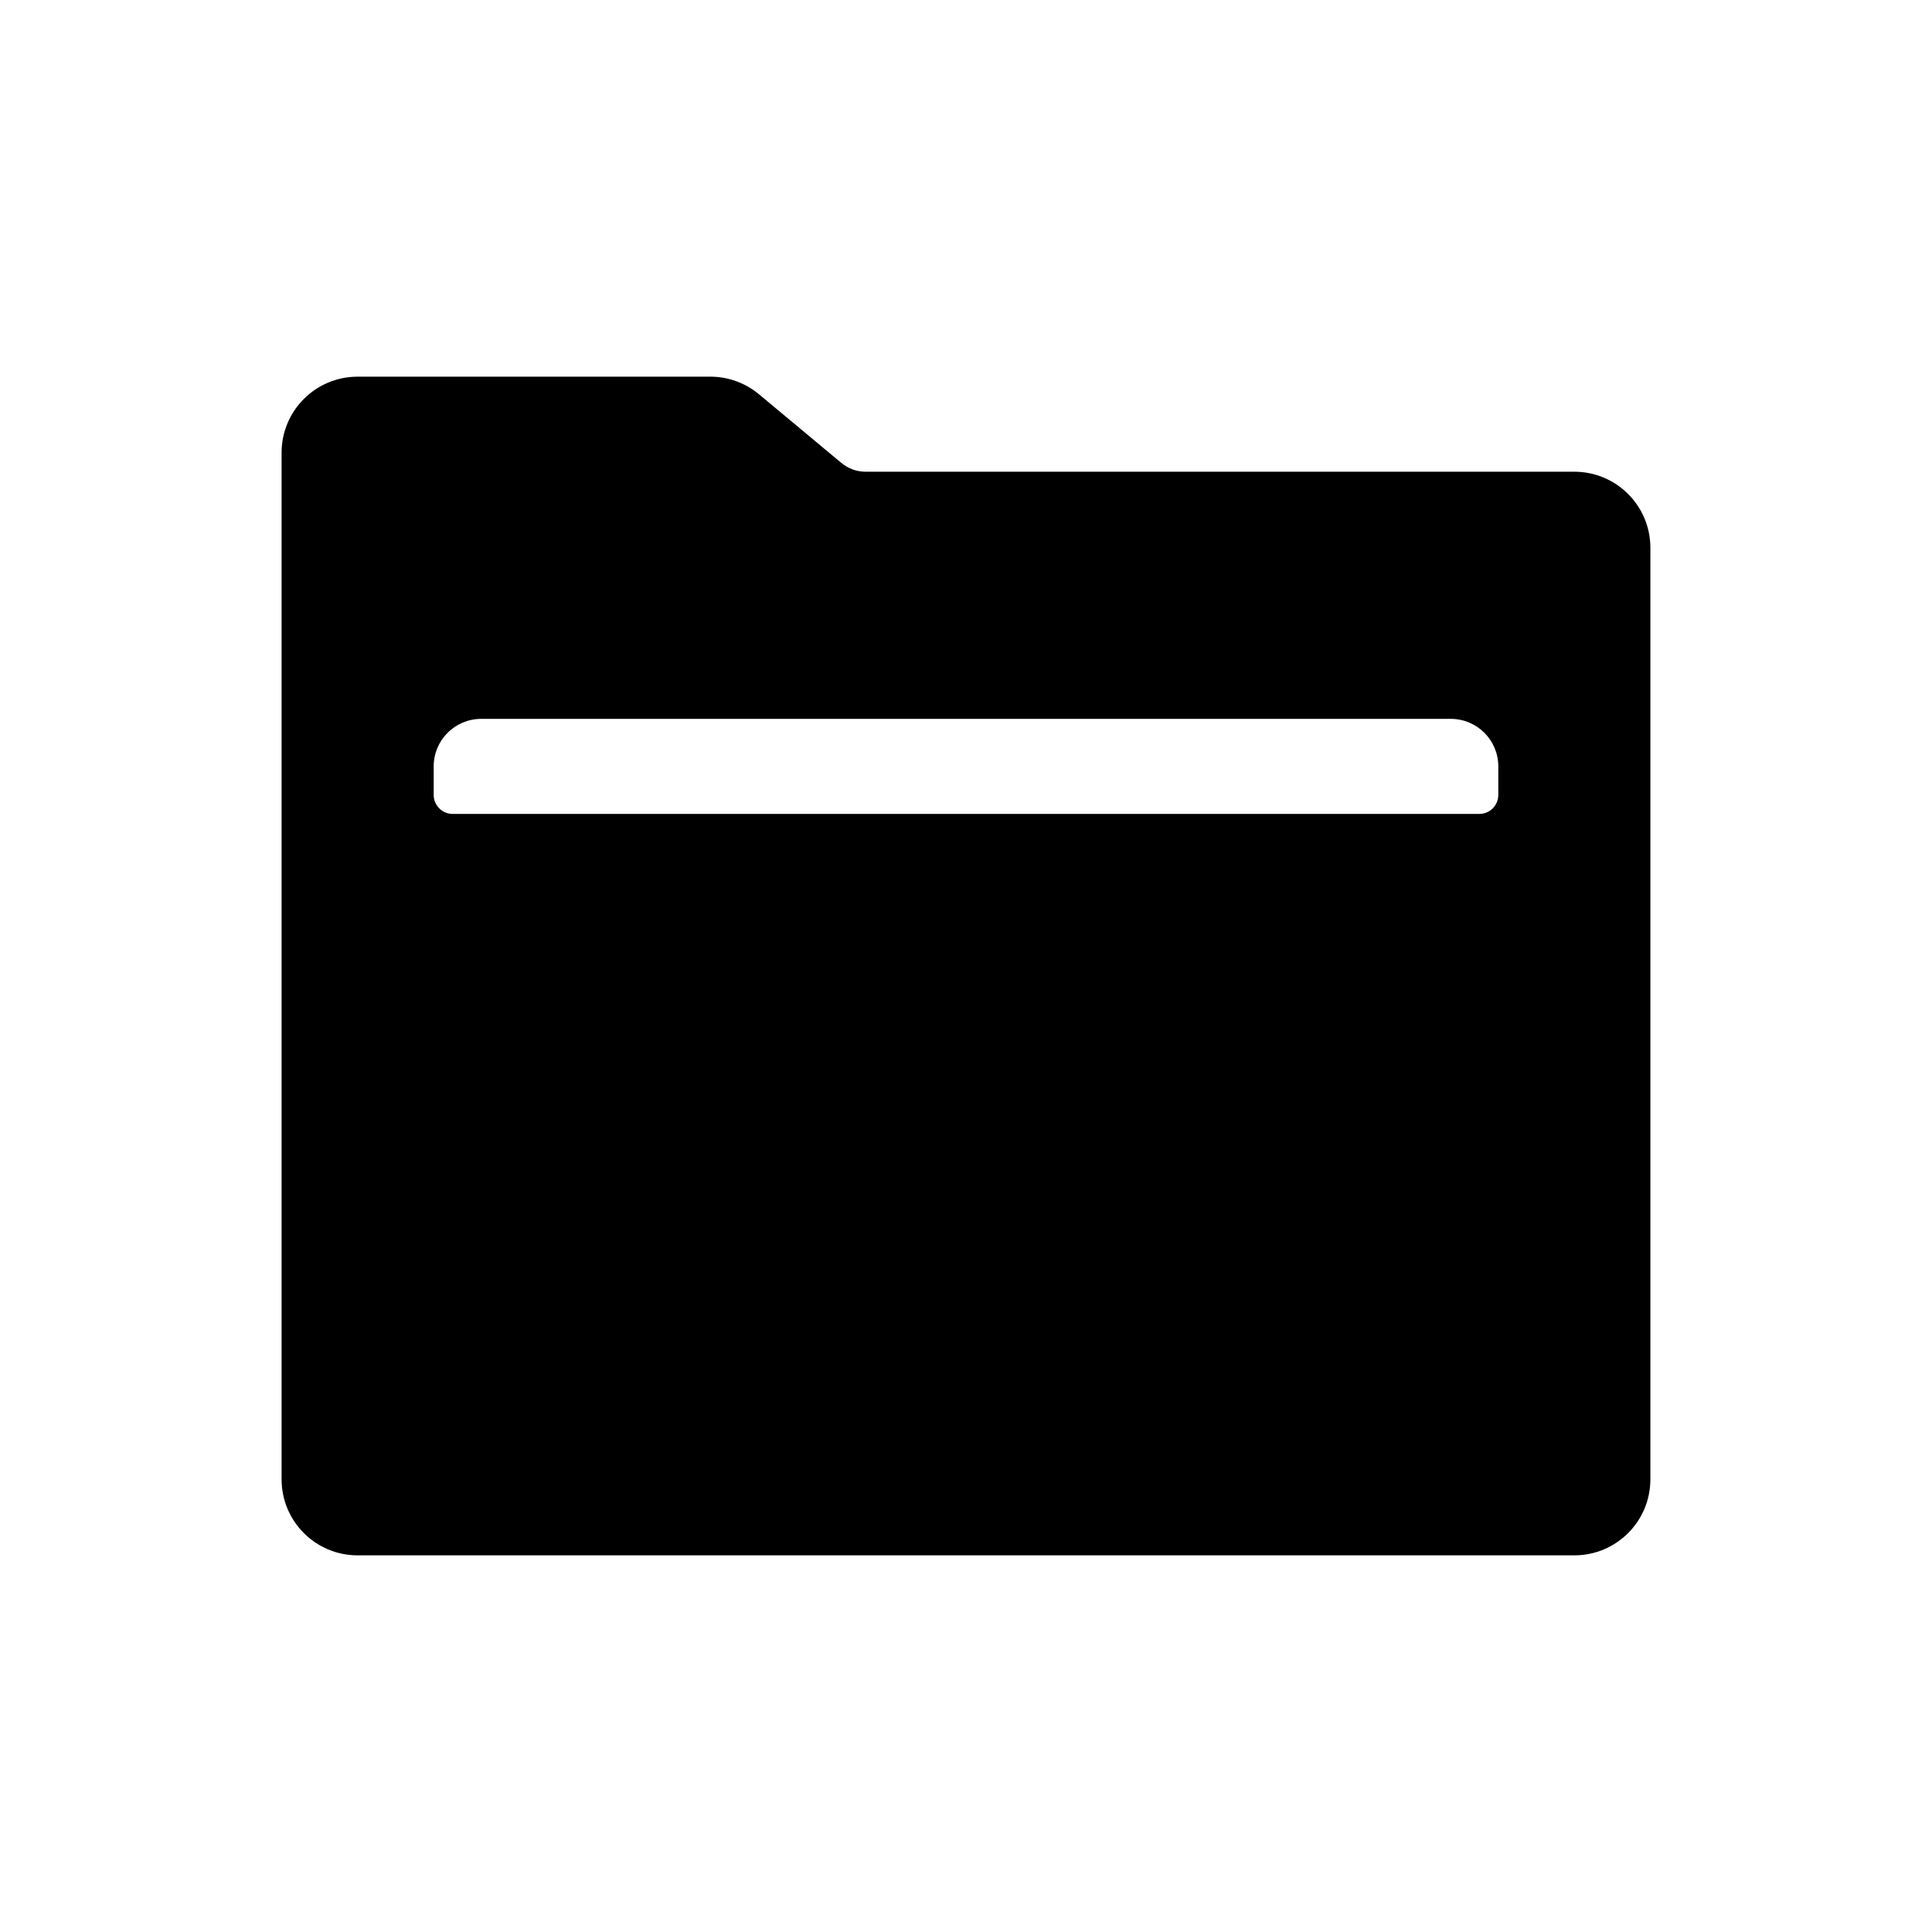
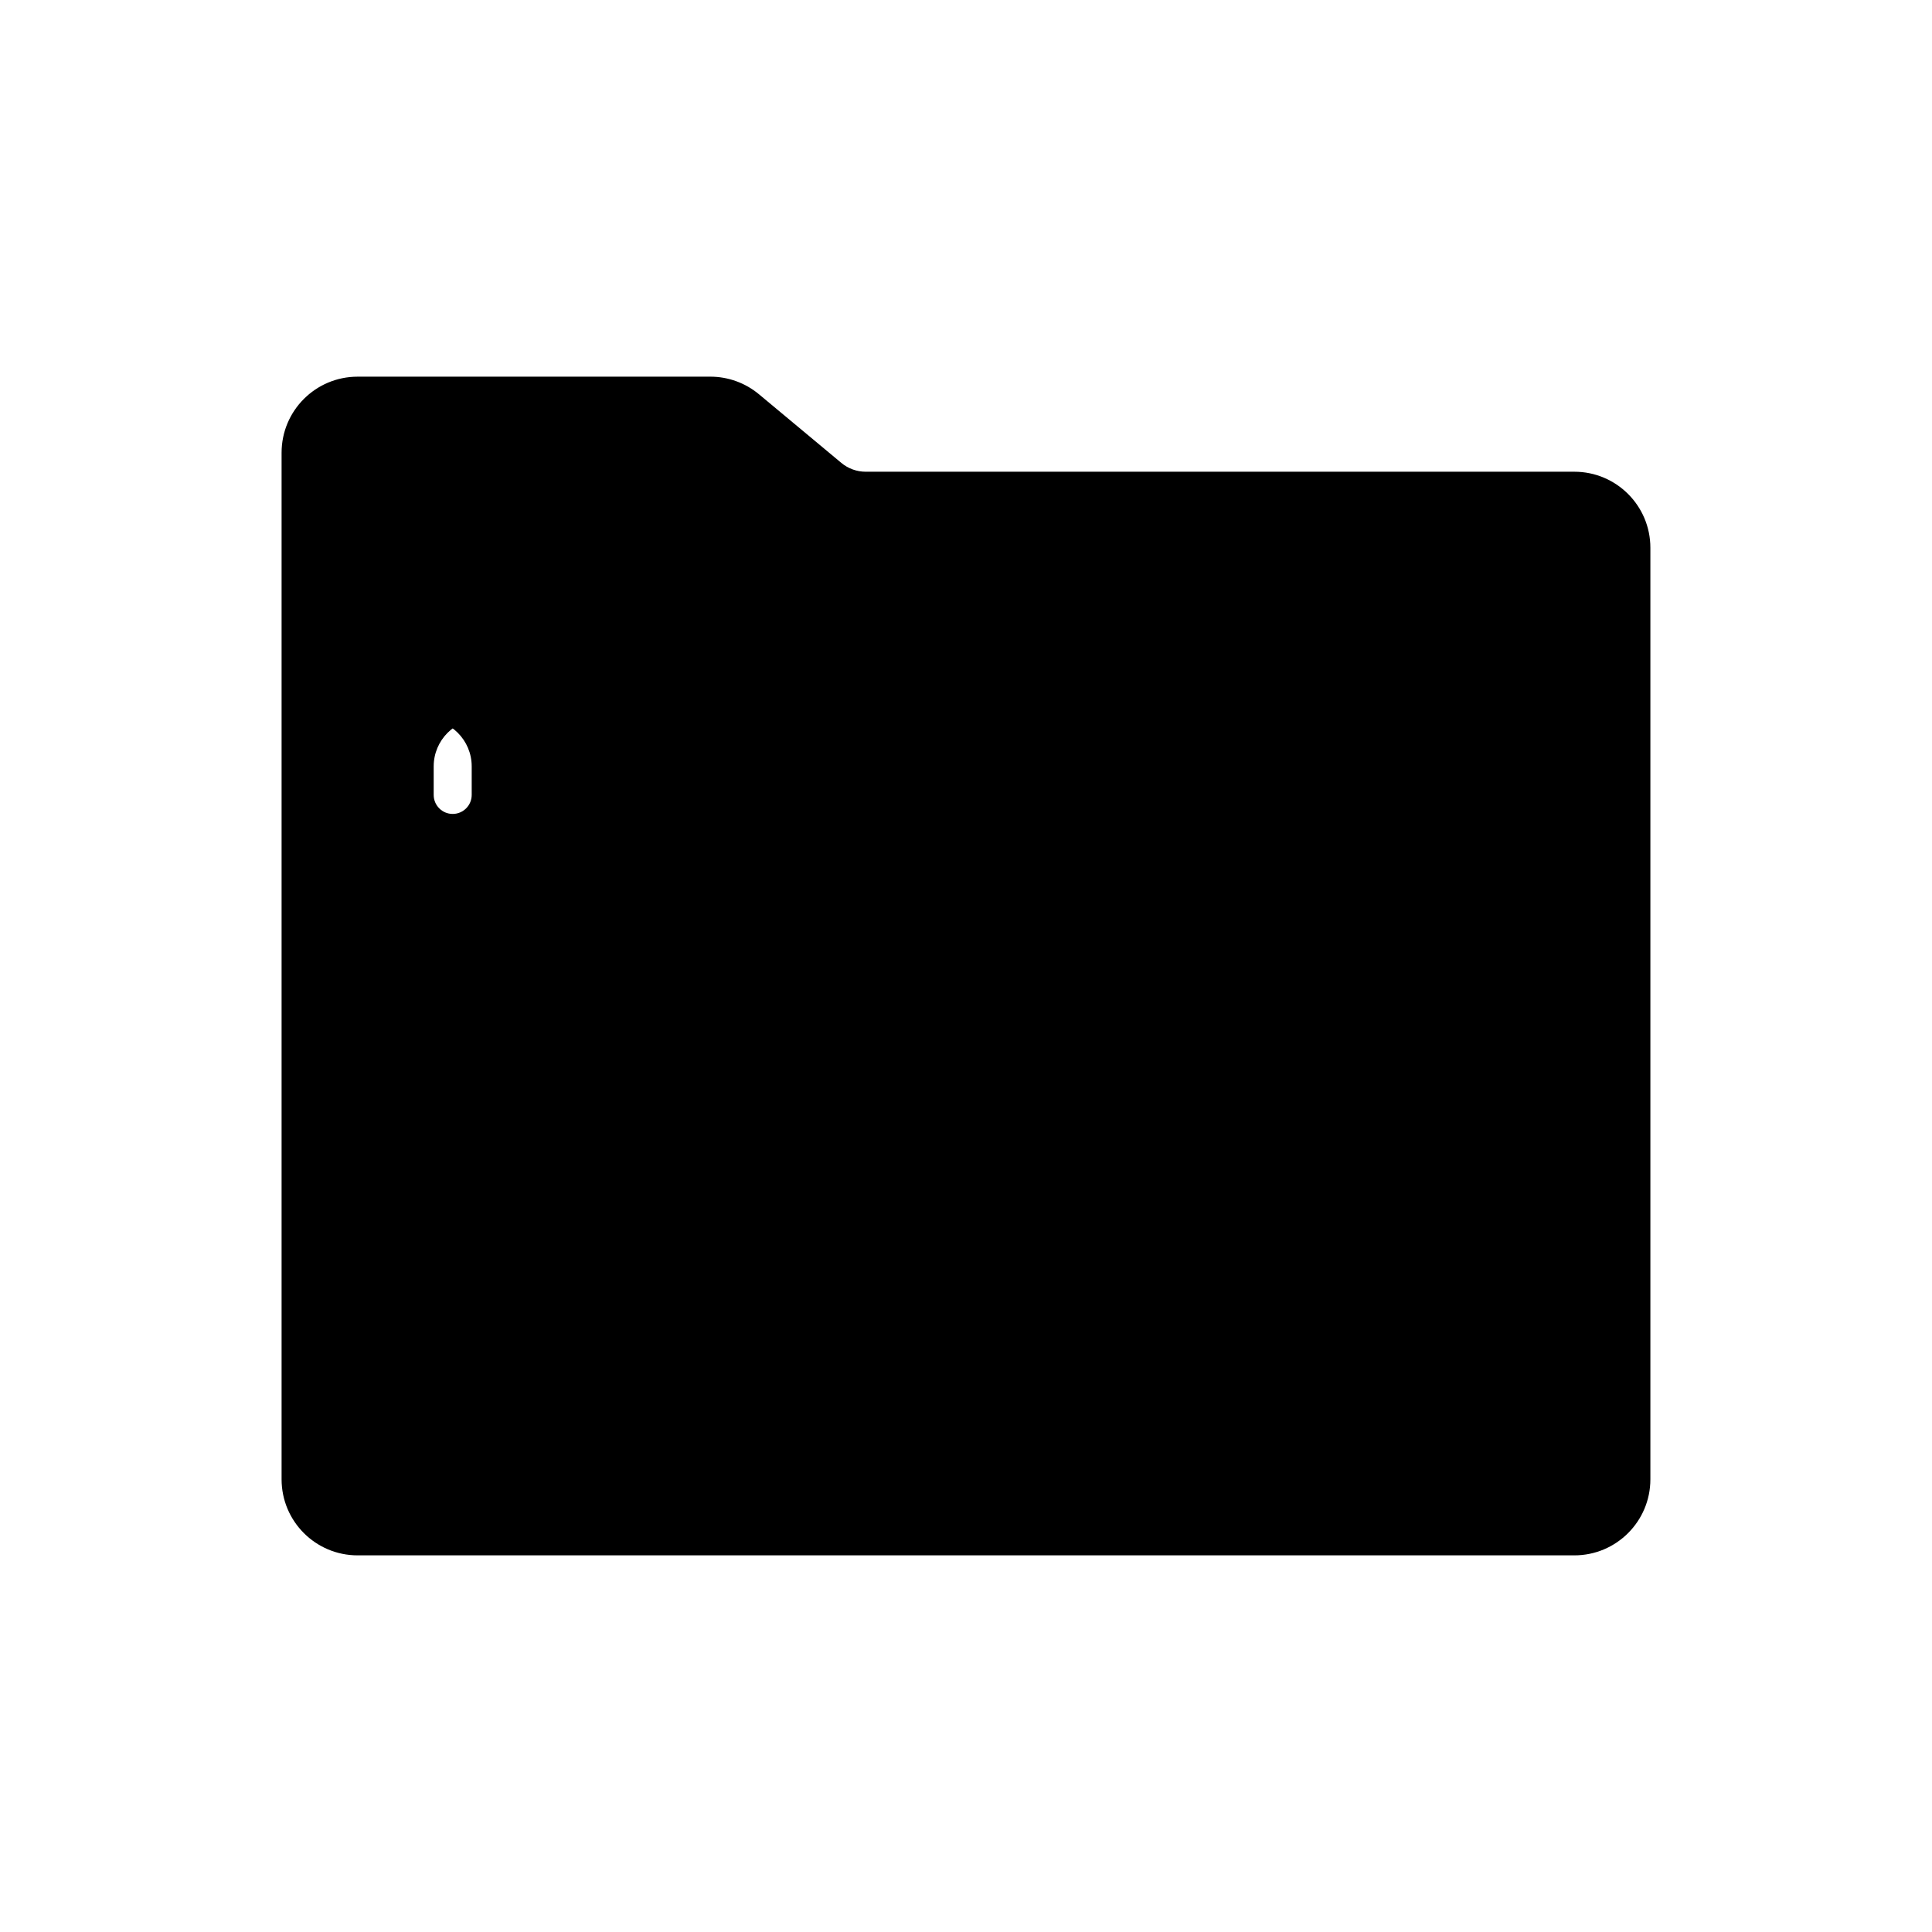
<svg xmlns="http://www.w3.org/2000/svg" fill="#000000" width="800px" height="800px" version="1.1" viewBox="144 144 512 512">
-   <path d="m238.78 243.82h93.465c4.715 0 9.277 1.652 12.898 4.672l21.824 18.184c1.809 1.508 4.094 2.336 6.449 2.336h187.8c11.129 0 20.152 9.023 20.152 20.152v246.87c0 11.129-9.023 20.152-20.152 20.152h-322.44c-11.133 0-20.152-9.023-20.152-20.152v-272.06c0-11.129 9.02-20.152 20.152-20.152zm32.746 90.688c-6.957 0-12.594 5.637-12.594 12.594v7.559c0 2.781 2.254 5.039 5.035 5.039h272.06c2.781 0 5.039-2.258 5.039-5.039v-7.559c0-6.957-5.641-12.594-12.598-12.594z" />
+   <path d="m238.78 243.82h93.465c4.715 0 9.277 1.652 12.898 4.672l21.824 18.184c1.809 1.508 4.094 2.336 6.449 2.336h187.8c11.129 0 20.152 9.023 20.152 20.152v246.87c0 11.129-9.023 20.152-20.152 20.152h-322.44c-11.133 0-20.152-9.023-20.152-20.152v-272.06c0-11.129 9.02-20.152 20.152-20.152zm32.746 90.688c-6.957 0-12.594 5.637-12.594 12.594v7.559c0 2.781 2.254 5.039 5.035 5.039c2.781 0 5.039-2.258 5.039-5.039v-7.559c0-6.957-5.641-12.594-12.598-12.594z" />
</svg>